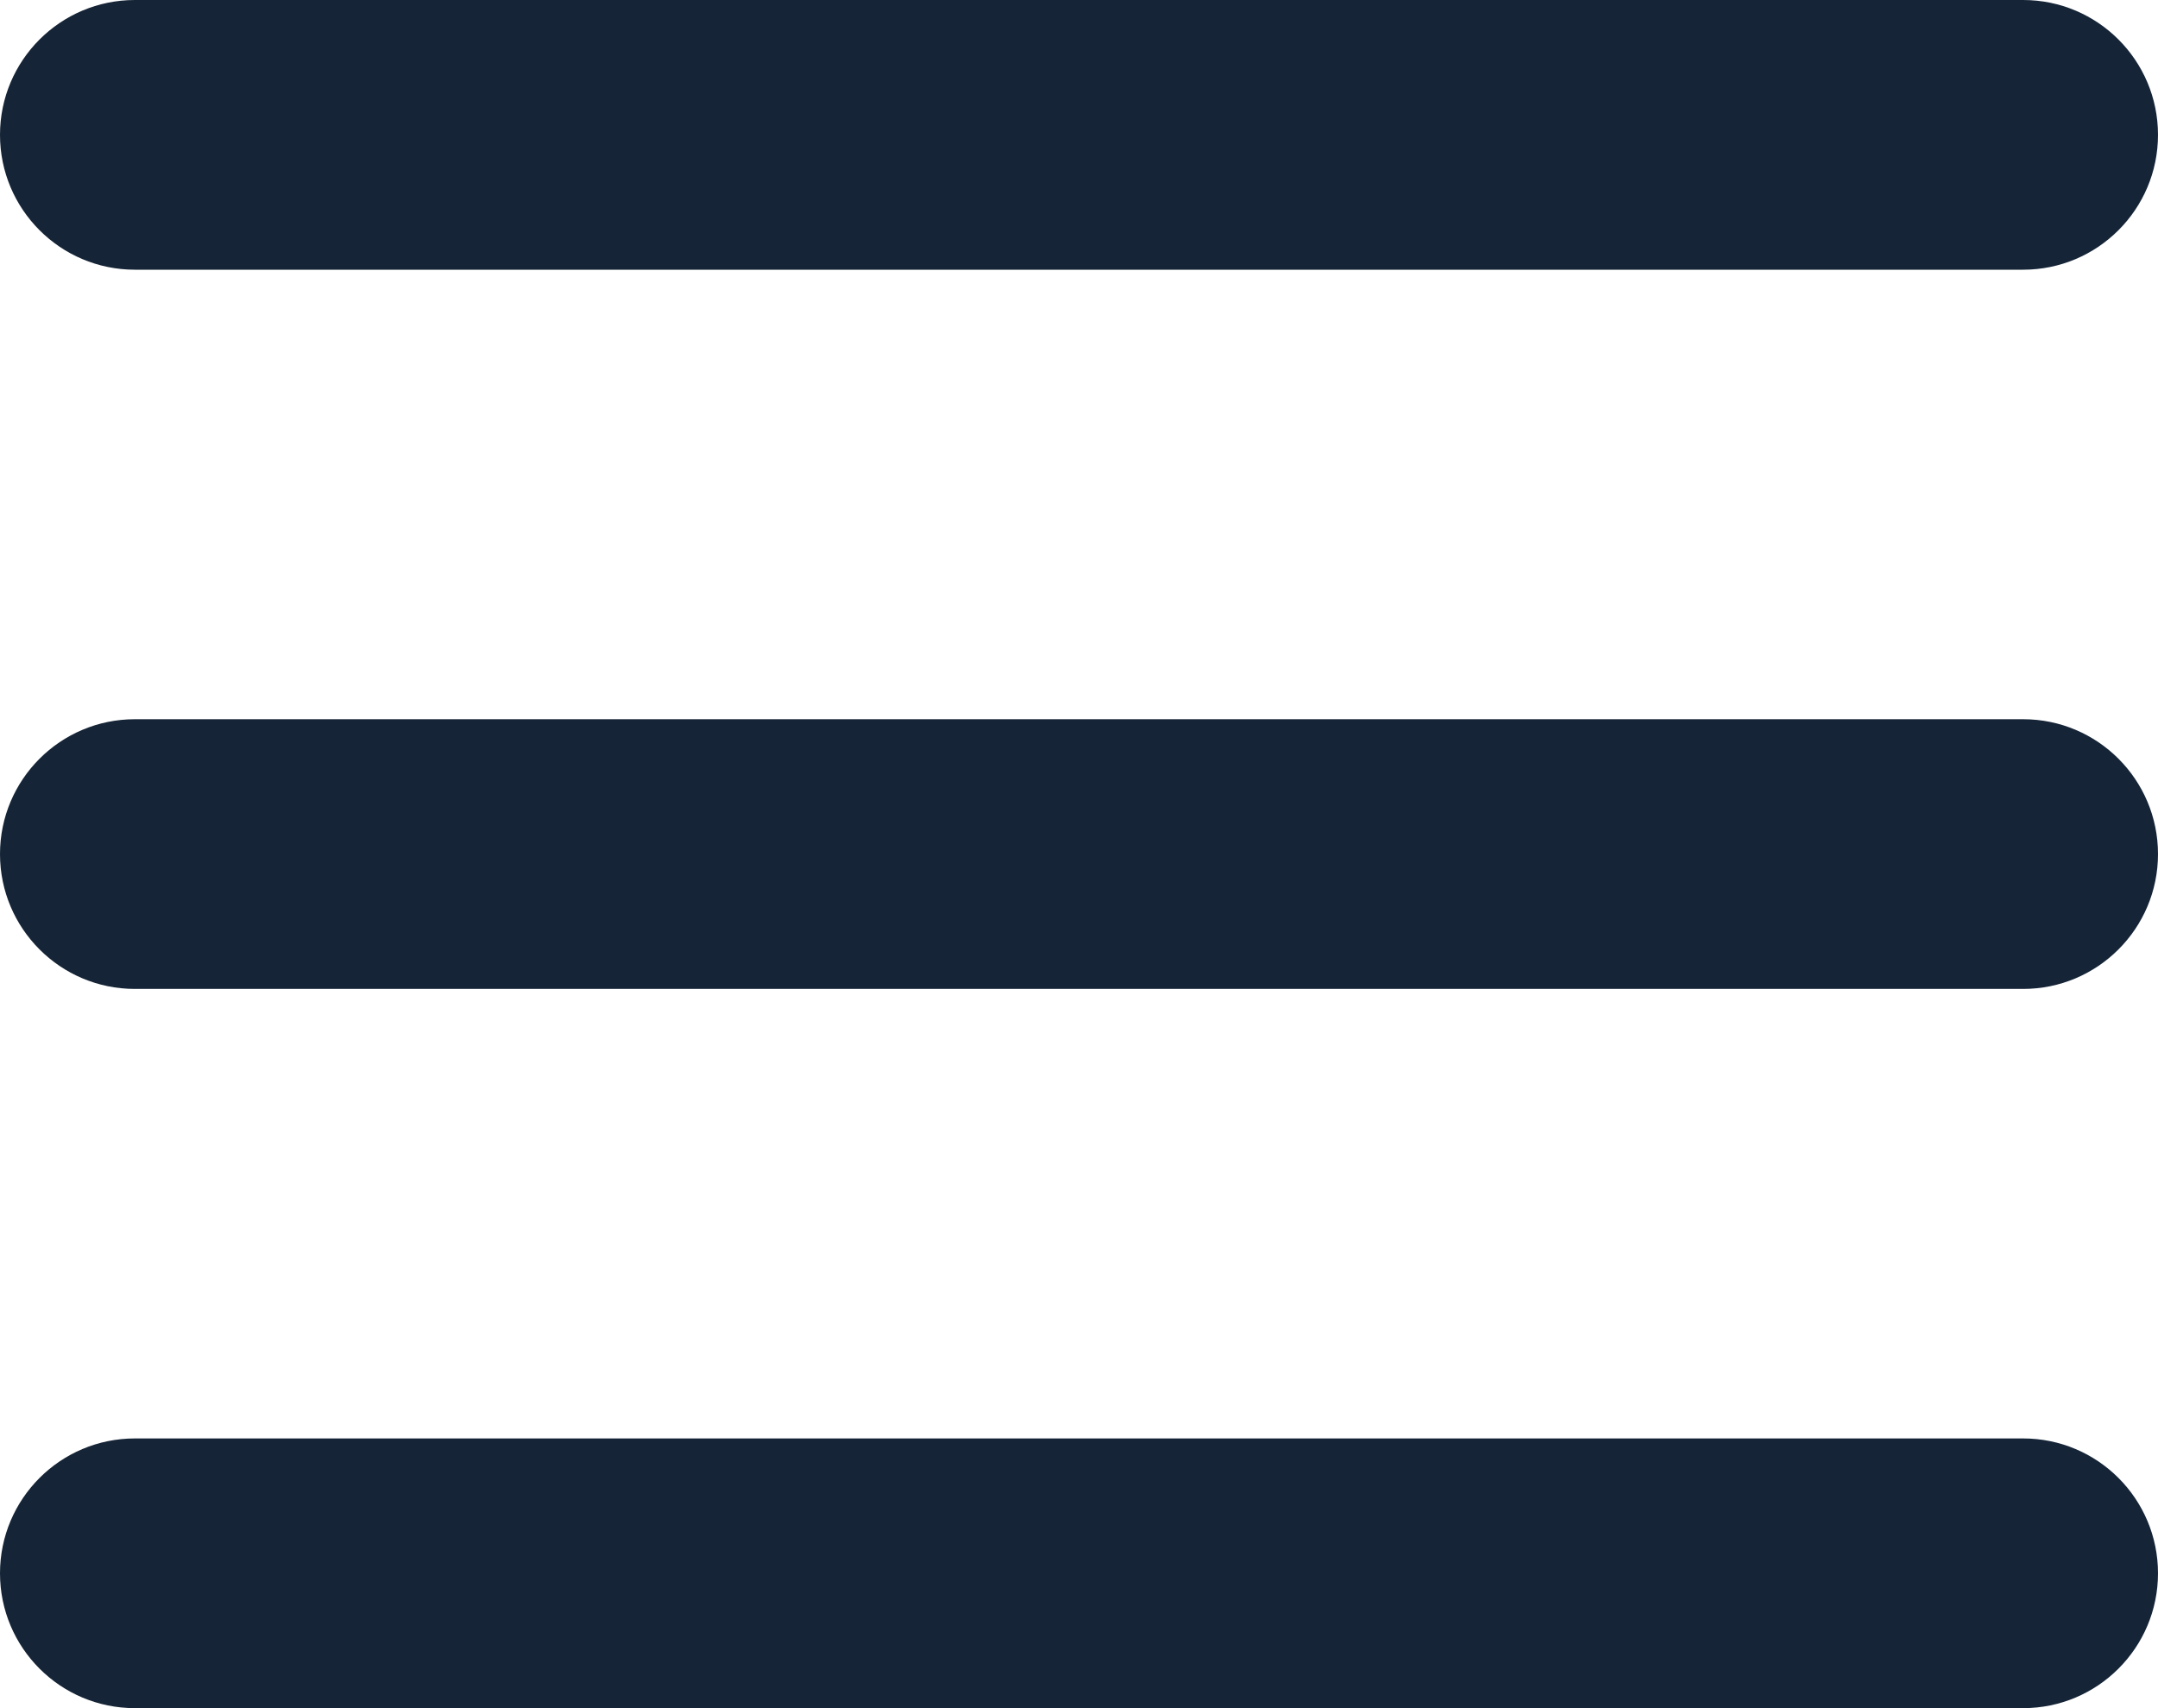
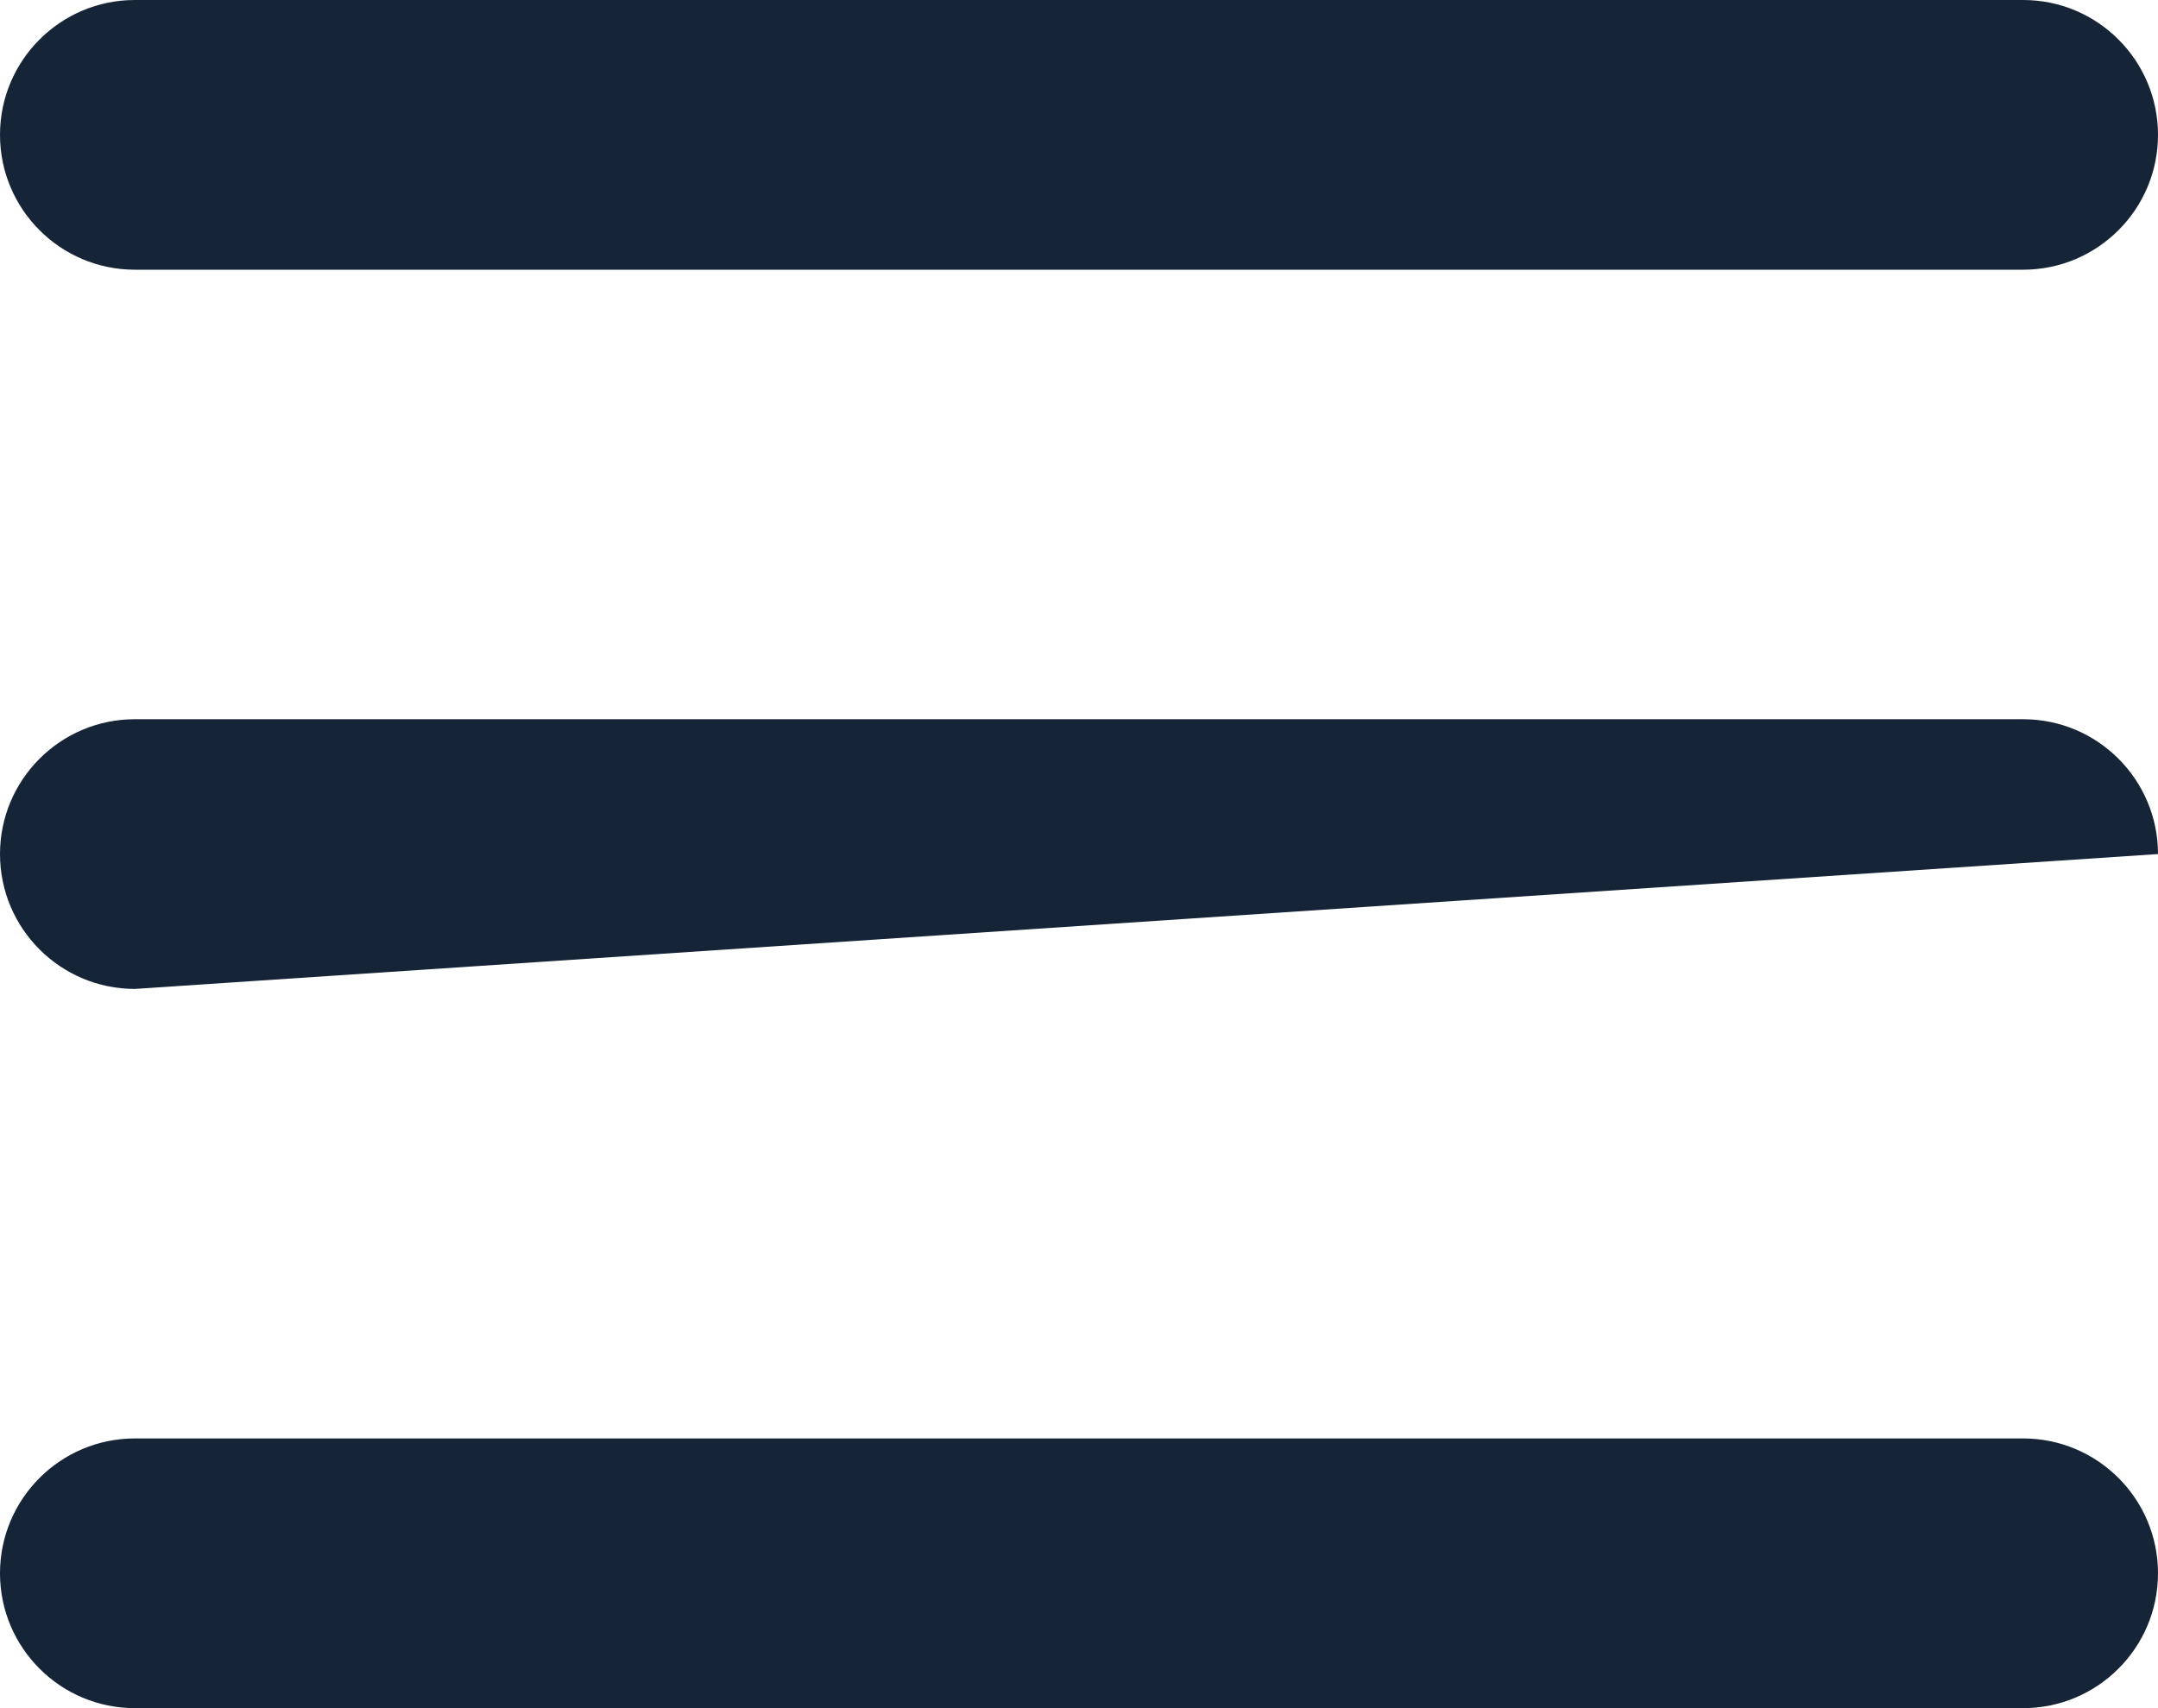
<svg xmlns="http://www.w3.org/2000/svg" width="24px" height="19px" viewBox="0 0 24 19" version="1.1">
  <title>menu</title>
  <desc>Created with Sketch.</desc>
  <g id="Symbols" stroke="none" stroke-width="1" fill="none" fill-rule="evenodd">
    <g id="Header/Mobile/Team" transform="translate(-335, -28)" fill="#152436">
-       <path d="M357.5,44 C358.328,44 359,44.672 359,45.5 C359,46.328 358.328,47 357.5,47 L336.5,47 C335.672,47 335,46.328 335,45.5 C335,44.672 335.672,44 336.5,44 L357.5,44 Z M357.5,36 C358.328,36 359,36.672 359,37.5 C359,38.328 358.328,39 357.5,39 L336.5,39 C335.672,39 335,38.328 335,37.5 C335,36.672 335.672,36 336.5,36 L357.5,36 Z M357.5,28 C358.328,28 359,28.672 359,29.5 C359,30.328 358.328,31 357.5,31 L336.5,31 C335.672,31 335,30.328 335,29.5 C335,28.672 335.672,28 336.5,28 L357.5,28 Z" id="menu" />
+       <path d="M357.5,44 C358.328,44 359,44.672 359,45.5 C359,46.328 358.328,47 357.5,47 L336.5,47 C335.672,47 335,46.328 335,45.5 C335,44.672 335.672,44 336.5,44 L357.5,44 Z M357.5,36 C358.328,36 359,36.672 359,37.5 L336.5,39 C335.672,39 335,38.328 335,37.5 C335,36.672 335.672,36 336.5,36 L357.5,36 Z M357.5,28 C358.328,28 359,28.672 359,29.5 C359,30.328 358.328,31 357.5,31 L336.5,31 C335.672,31 335,30.328 335,29.5 C335,28.672 335.672,28 336.5,28 L357.5,28 Z" id="menu" />
    </g>
  </g>
</svg>